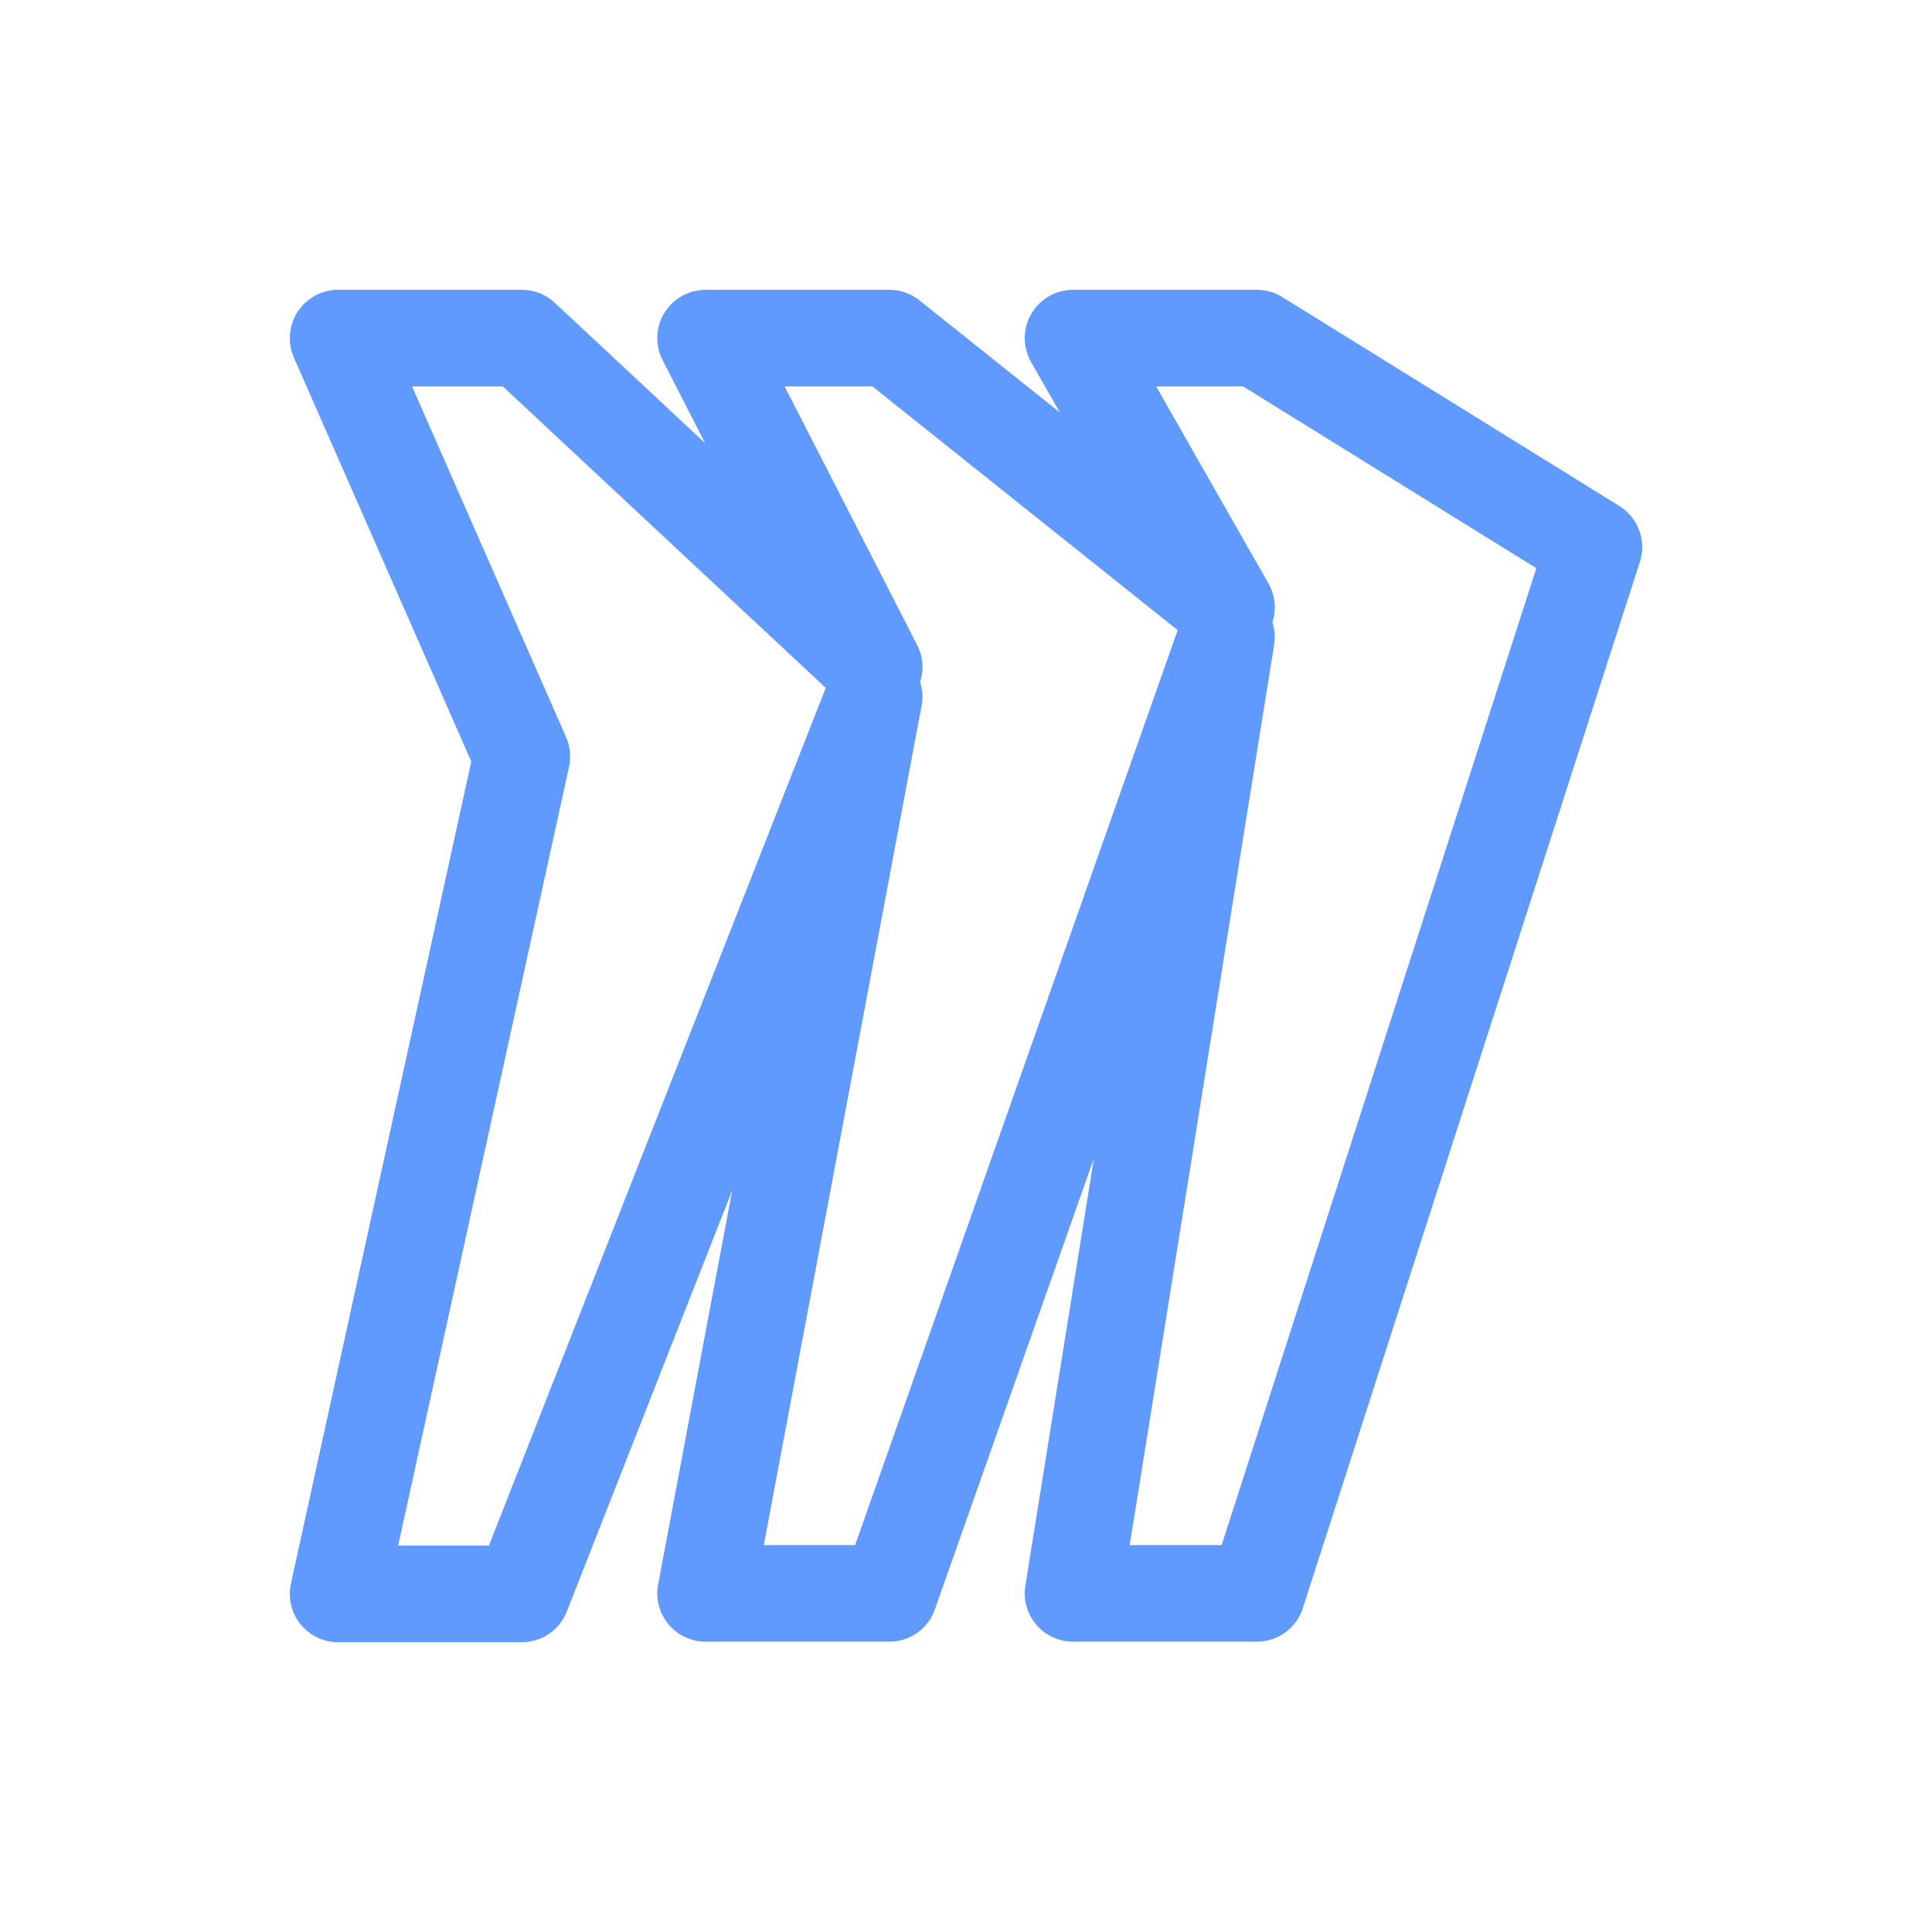
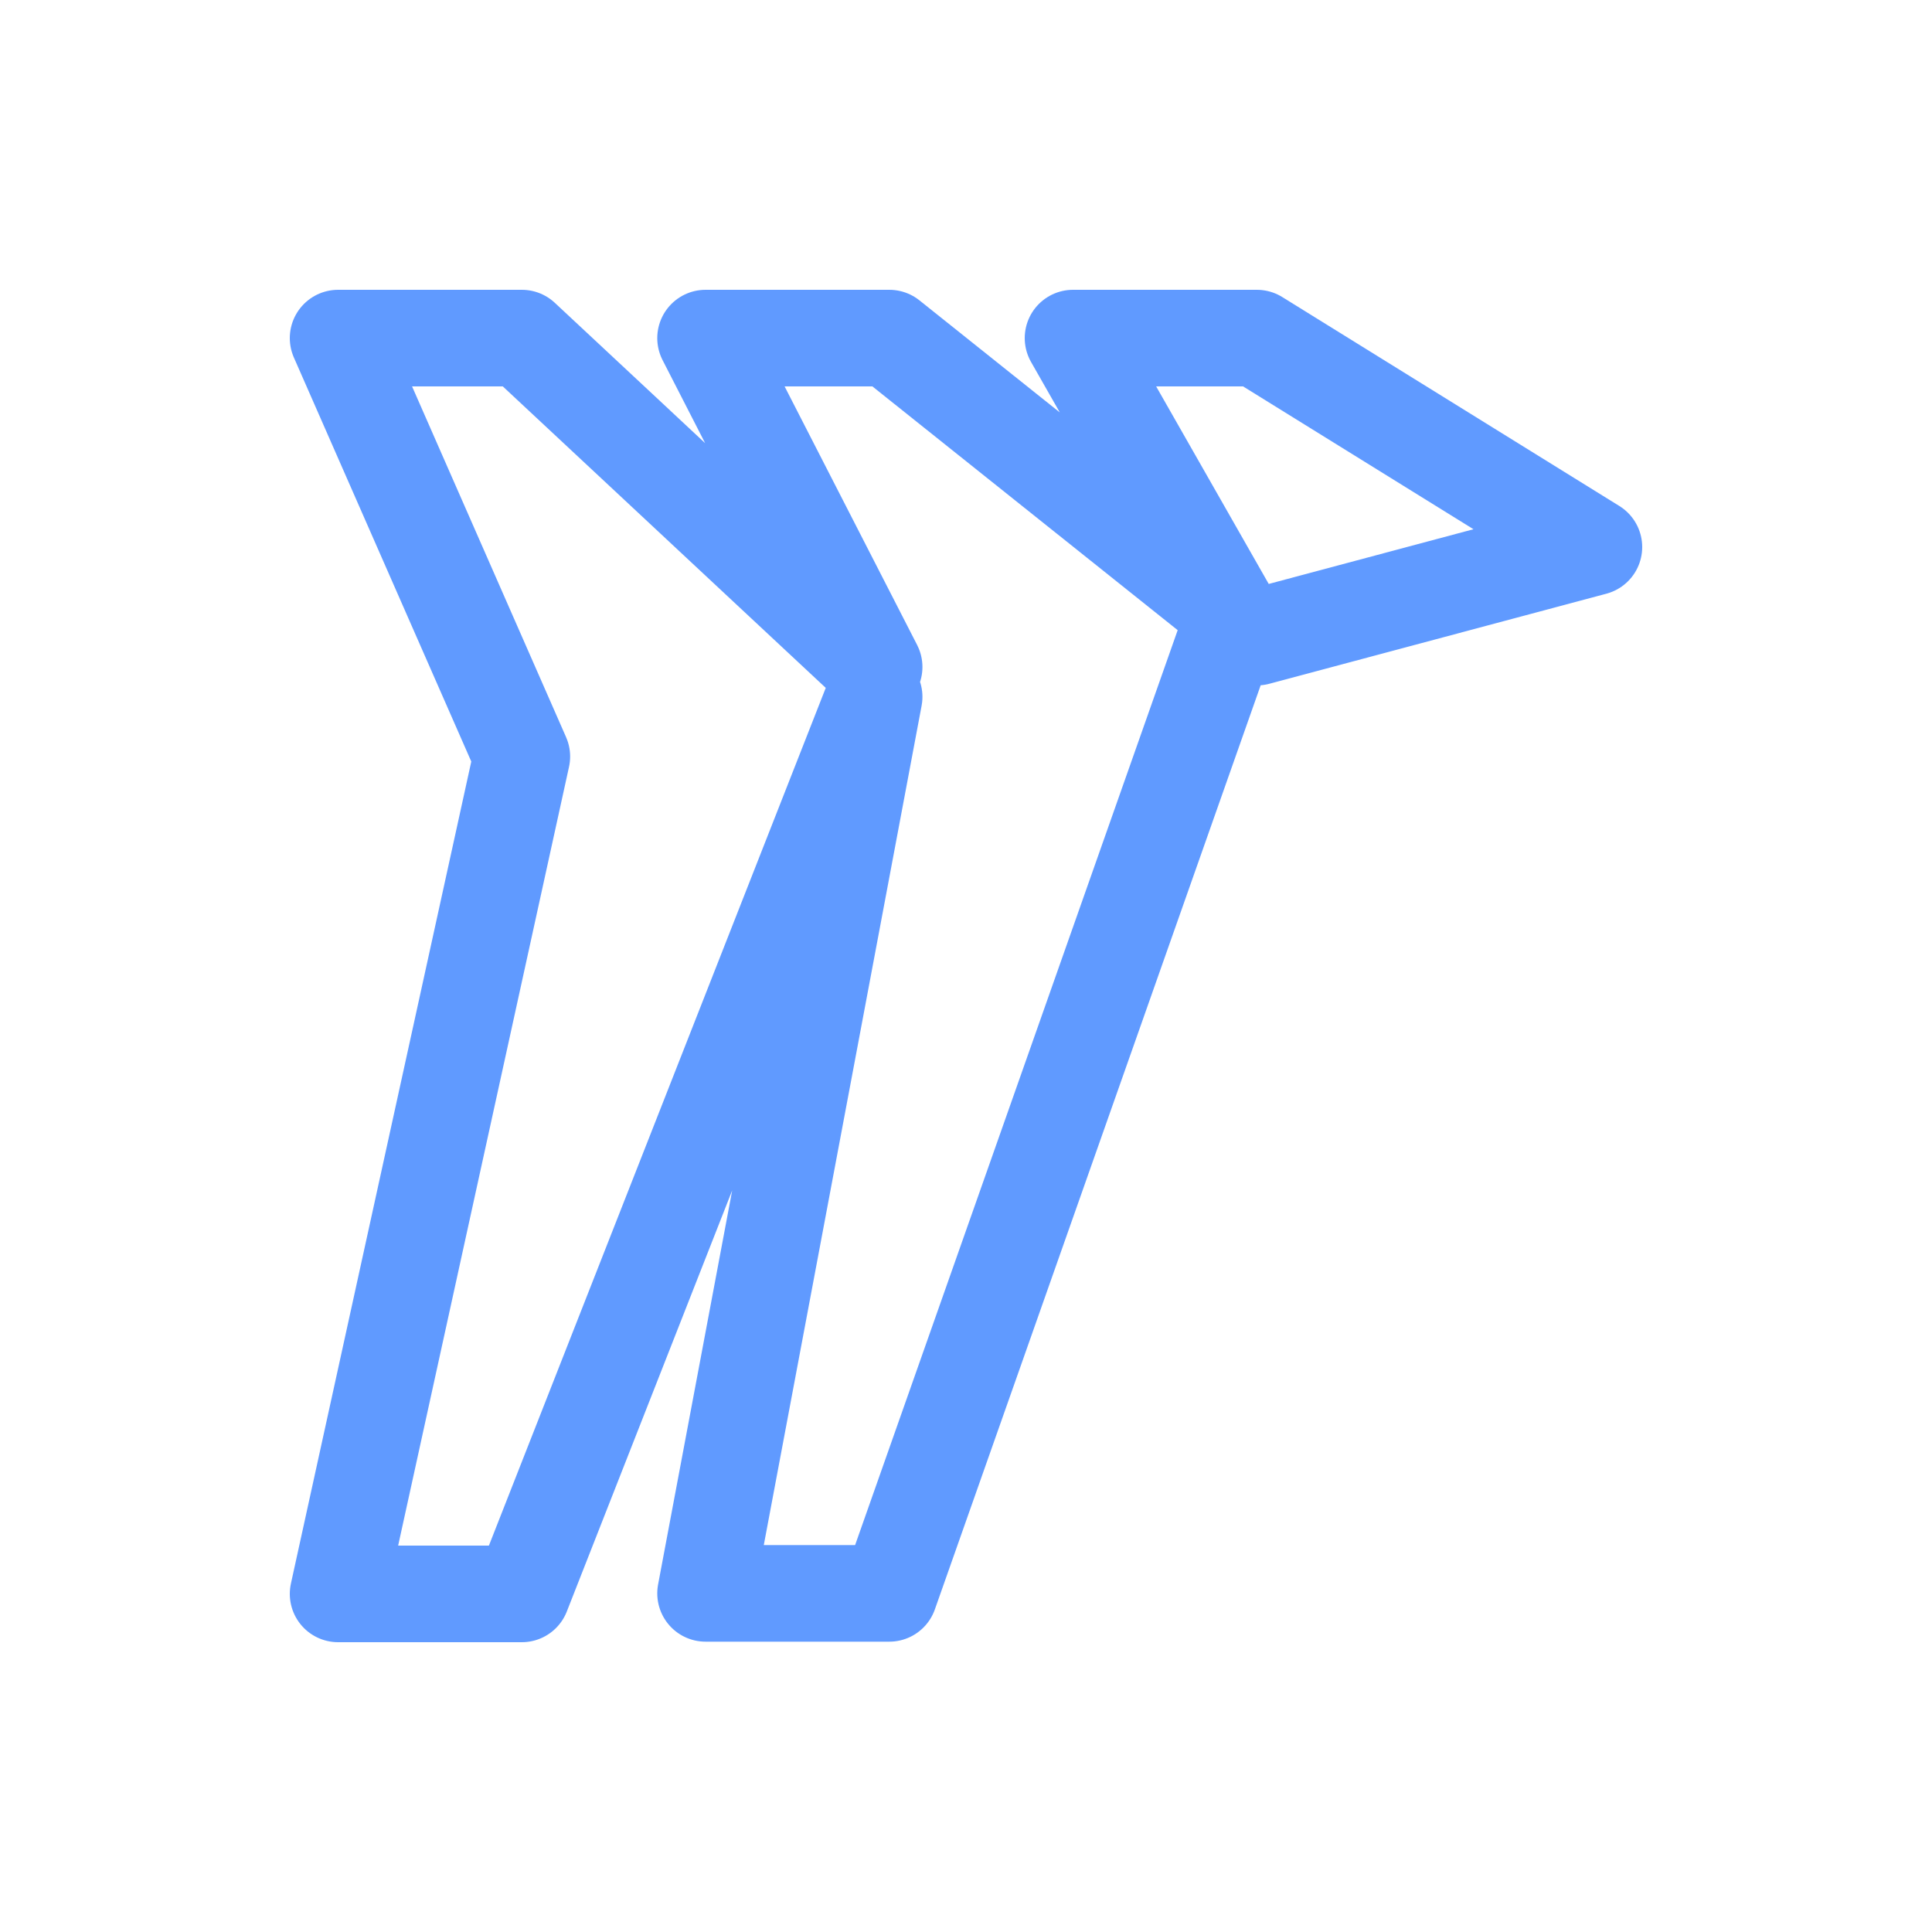
<svg xmlns="http://www.w3.org/2000/svg" width="40" height="40" viewBox="0 0 40 40" fill="none">
-   <path d="M26.021 7H22.216L25.392 12.573L18.412 7H14.608L18.098 13.809L10.804 7H7L10.804 15.663L7 33H10.804L18.098 14.427L14.608 32.989H18.412L25.392 13.191L22.216 32.989H26.021L33 11.326L26.021 7Z" stroke="#609AFF" stroke-width="2" stroke-miterlimit="10" stroke-linejoin="round" />
+   <path d="M26.021 7H22.216L25.392 12.573L18.412 7H14.608L18.098 13.809L10.804 7H7L10.804 15.663L7 33H10.804L18.098 14.427L14.608 32.989H18.412L25.392 13.191H26.021L33 11.326L26.021 7Z" stroke="#609AFF" stroke-width="2" stroke-miterlimit="10" stroke-linejoin="round" />
</svg>